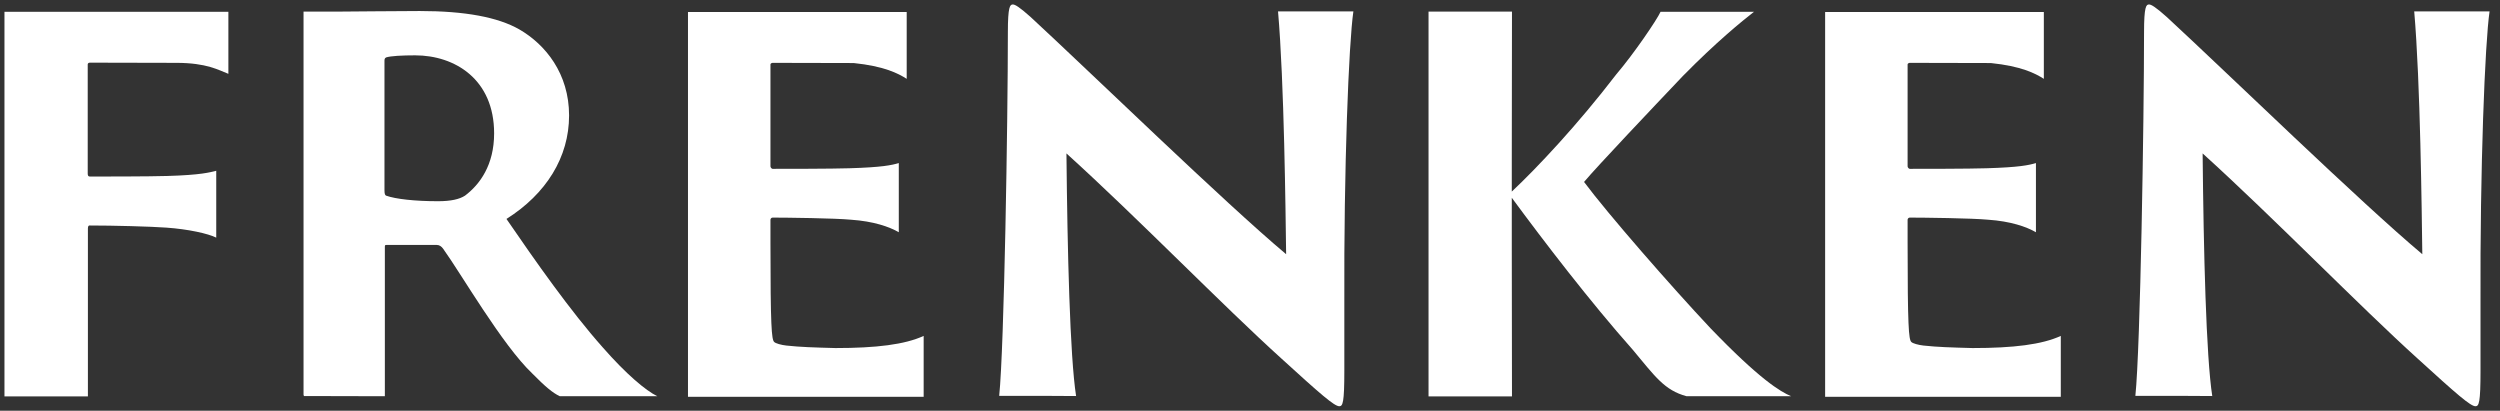
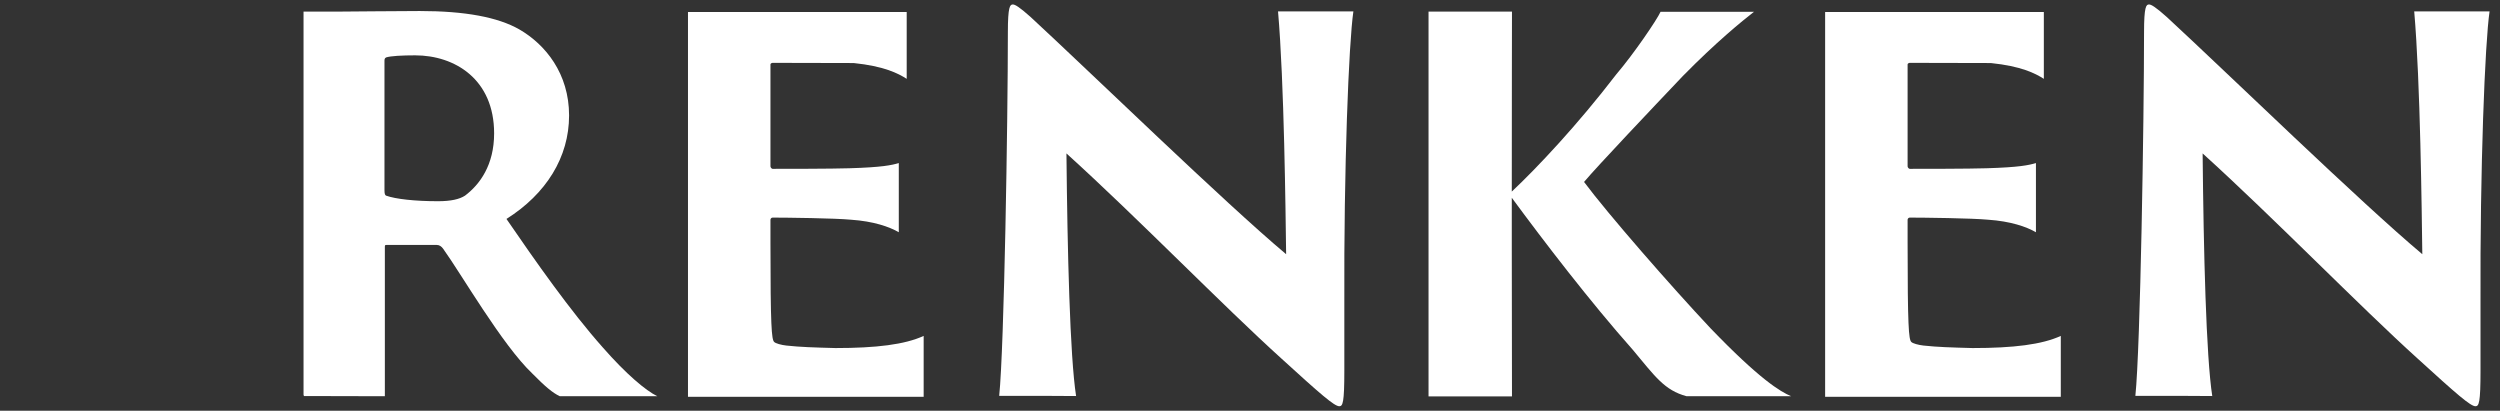
<svg xmlns="http://www.w3.org/2000/svg" width="280" height="46" viewBox="0 0 280 46" fill="none">
  <rect x="0" y="0" width="280" height="46" fill="#333333" stroke="none" />
-   <path d="M10.126 7.018C13.148 7.018 16.86 7.04 19.752 7.04C23.183 7.04 24.5 7.86 25.579 8.27V1.32H0.5V44.399H9.845V25.601C9.845 25.363 9.91 25.255 10.018 25.255C12.694 25.255 16.817 25.363 18.63 25.493C21.09 25.666 23.313 26.162 24.219 26.615V19.126C23.529 19.299 22.514 19.601 18.737 19.709C16.73 19.773 11.421 19.773 10.061 19.773C9.888 19.773 9.824 19.666 9.824 19.428V7.212C9.845 7.018 10.018 7.018 10.126 7.018Z" fill="white" />
  <path d="M88.061 38.701C87.5 38.637 86.853 38.464 86.701 38.291C86.421 38.011 86.291 36.586 86.291 27.111V24.608C86.291 24.5 86.399 24.37 86.529 24.37C88.061 24.37 93.5 24.435 95.313 24.608C97.817 24.781 99.586 25.385 100.665 26.011V18.263C99.867 18.5 98.788 18.737 95.14 18.845C93.133 18.91 87.888 18.91 86.529 18.91C86.421 18.91 86.291 18.737 86.291 18.63V7.212C86.291 7.104 86.464 7.04 86.529 7.04C89.55 7.04 93.565 7.061 95.615 7.061C98.982 7.406 100.579 8.205 101.55 8.831V1.342H77.097C77.076 1.342 77.054 1.342 77.054 1.363V44.442H103.45V37.622C101.335 38.593 98.14 38.982 93.565 38.982C91.147 38.917 89.658 38.874 88.061 38.701Z" fill="white" />
  <path d="M215.421 38.701C214.86 38.637 214.212 38.464 214.061 38.291C213.781 38.011 213.651 36.586 213.651 27.111V24.608C213.651 24.5 213.759 24.37 213.888 24.37C215.421 24.37 220.86 24.435 222.673 24.608C225.176 24.781 226.946 25.385 228.025 26.011V18.263C227.227 18.5 226.147 18.737 222.5 18.845C220.493 18.91 215.248 18.91 213.888 18.91C213.781 18.91 213.651 18.737 213.651 18.63V7.212C213.651 7.104 213.824 7.04 213.888 7.04C216.91 7.04 220.924 7.061 222.975 7.061C226.342 7.406 227.939 8.205 228.91 8.831V1.342H204.457C204.435 1.342 204.414 1.342 204.414 1.363V44.442H230.809V37.622C228.694 38.593 225.5 38.982 220.924 38.982C218.507 38.917 217.018 38.874 215.421 38.701Z" fill="white" />
  <path d="M67.514 38.917C63.867 34.816 59.982 29.27 56.723 24.522C61.169 21.716 63.737 17.615 63.737 12.932C63.737 8.248 61.104 4.989 58.148 3.284C55.752 1.924 52.104 1.234 47.011 1.234C44.507 1.234 38.896 1.299 37.946 1.299H33.996V44.205C34.018 44.248 34.018 44.313 34.04 44.356L43.104 44.378V27.716C43.104 27.478 43.104 27.435 43.277 27.435H48.932C49.212 27.435 49.45 27.608 49.622 27.845C51.673 30.694 56.248 38.637 59.615 41.831C61.04 43.277 61.903 44.011 62.701 44.378H73.622C72.327 43.752 70.126 41.896 67.514 38.917ZM52.083 21.91C51.457 22.32 50.486 22.536 49.061 22.536C46.493 22.536 44.313 22.299 43.234 21.91C43.126 21.845 43.061 21.737 43.061 21.284V6.888C43.061 6.651 43.061 6.543 43.234 6.435C43.752 6.263 45.068 6.198 46.493 6.198C50.939 6.198 55.342 8.874 55.342 14.939C55.342 18.478 53.745 20.658 52.083 21.91Z" fill="white" />
-   <path d="M191.572 36.759C187.169 32.075 180.047 23.917 177.414 20.378C178.838 18.673 185.227 11.939 188.486 8.507C192.176 4.752 195.112 2.356 196.45 1.32H185.982C185.572 2.227 183.004 6.004 181.018 8.335C176.68 13.989 172.169 18.781 169.32 21.457V17.852C169.32 9.802 169.342 3.608 169.342 1.299H159.996V44.399H169.342C169.342 41.313 169.32 34.514 169.32 27.91V22.148C172.924 27.047 178.104 33.802 182.853 39.155C185.378 42.176 186.414 43.709 188.896 44.378H200.615C199.406 43.881 197.054 42.457 191.572 36.759Z" fill="white" />
+   <path d="M191.572 36.759C187.169 32.075 180.047 23.917 177.414 20.378C178.838 18.673 185.227 11.939 188.486 8.507C192.176 4.752 195.112 2.356 196.45 1.32H185.982C185.572 2.227 183.004 6.004 181.018 8.335C176.68 13.989 172.169 18.781 169.32 21.457C169.32 9.802 169.342 3.608 169.342 1.299H159.996V44.399H169.342C169.342 41.313 169.32 34.514 169.32 27.91V22.148C172.924 27.047 178.104 33.802 182.853 39.155C185.378 42.176 186.414 43.709 188.896 44.378H200.615C199.406 43.881 197.054 42.457 191.572 36.759Z" fill="white" />
  <path d="M116.594 44.334H111.91C112.471 38.917 112.881 13.45 112.881 3.63C112.881 0.716 113.119 0.5 113.442 0.5C113.68 0.5 114.176 0.781 115.45 1.924C122.248 8.205 137.097 22.644 144.047 28.471C143.982 23.723 143.831 9.219 143.14 1.277H146.745C148.558 1.277 146.723 1.277 151.579 1.277C151.061 4.817 150.5 18.867 150.565 34.061V41.55C150.565 45.09 150.392 45.5 150.004 45.5C149.442 45.5 147.888 44.14 143.486 40.126C137.032 34.299 127.493 24.478 119.442 17.183C119.55 28.148 119.831 39.889 120.522 44.356C117.694 44.334 117.845 44.334 116.594 44.334Z" fill="white" />
  <path d="M243.845 44.334H239.162C239.723 38.917 240.133 13.45 240.133 3.63C240.133 0.716 240.371 0.5 240.694 0.5C240.932 0.5 241.428 0.781 242.701 1.924C249.5 8.205 264.349 22.644 271.299 28.471C271.234 23.723 271.083 9.219 270.392 1.277H273.996C275.809 1.277 273.975 1.277 278.831 1.277C278.313 4.817 277.752 18.867 277.817 34.061V41.55C277.817 45.09 277.644 45.5 277.255 45.5C276.694 45.5 275.14 44.14 270.737 40.126C264.284 34.299 254.745 24.478 246.694 17.183C246.802 28.148 247.083 39.889 247.773 44.356C244.946 44.334 245.097 44.334 243.845 44.334Z" fill="white" />
</svg>